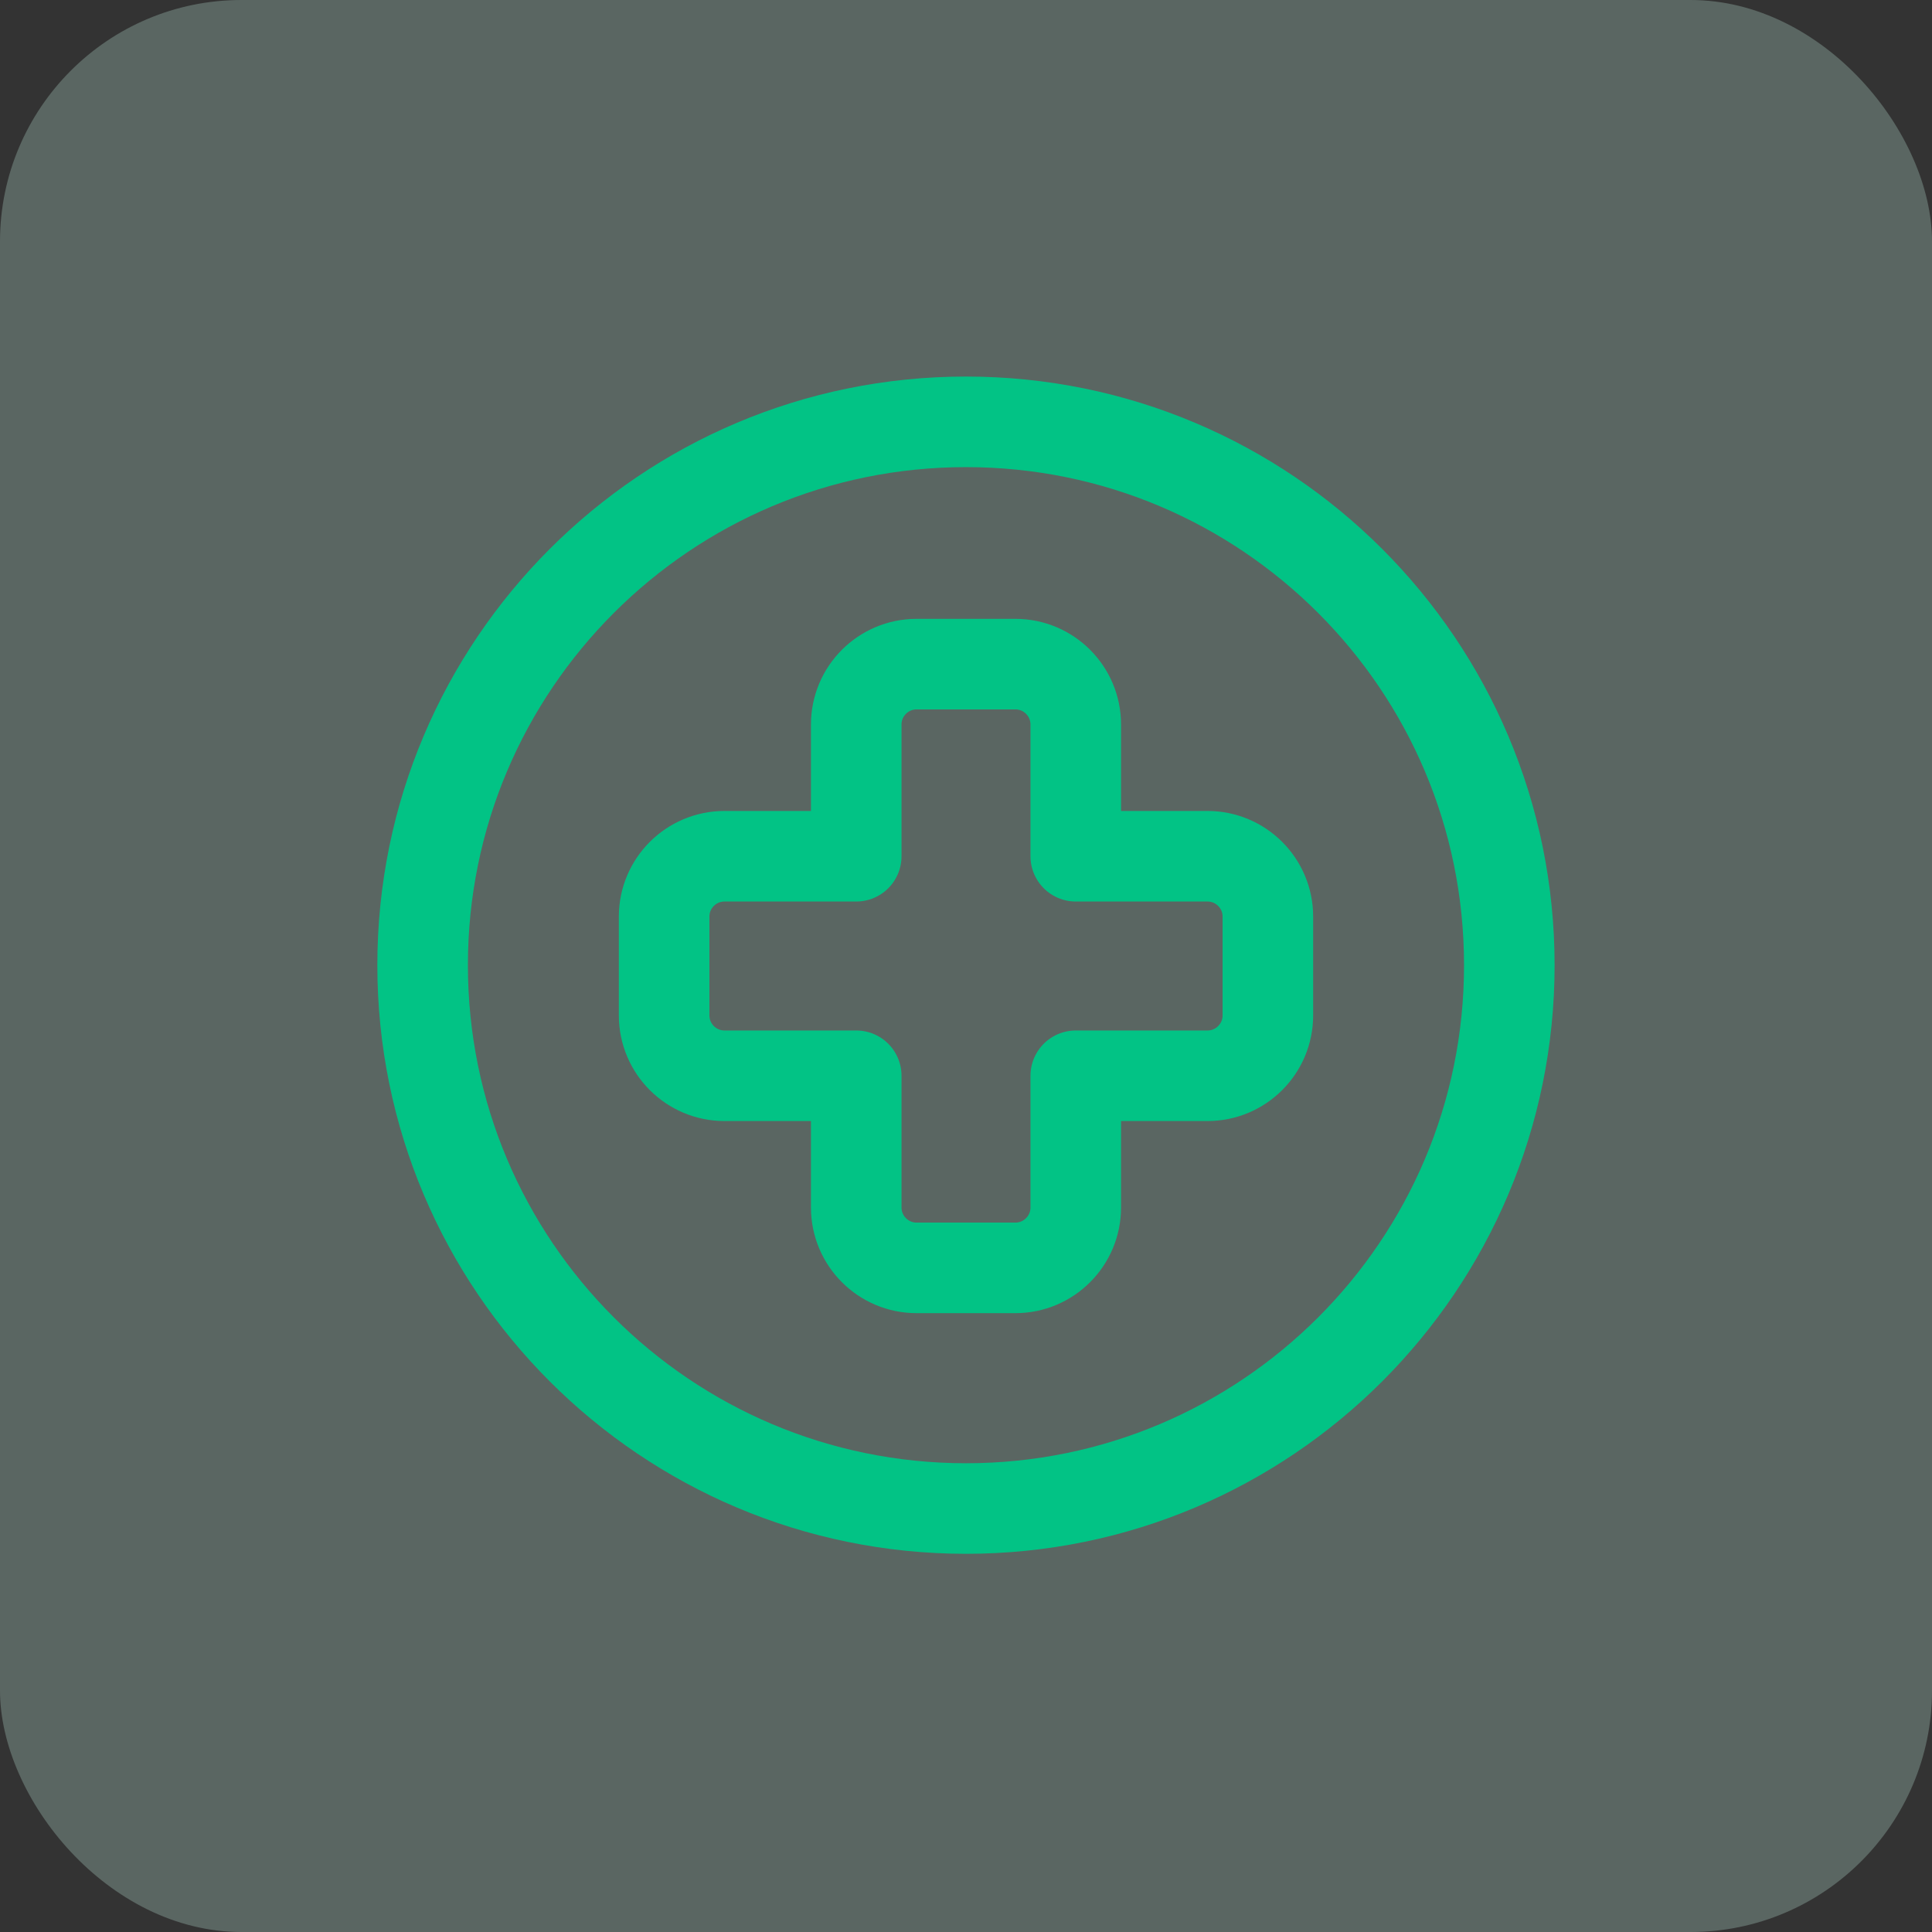
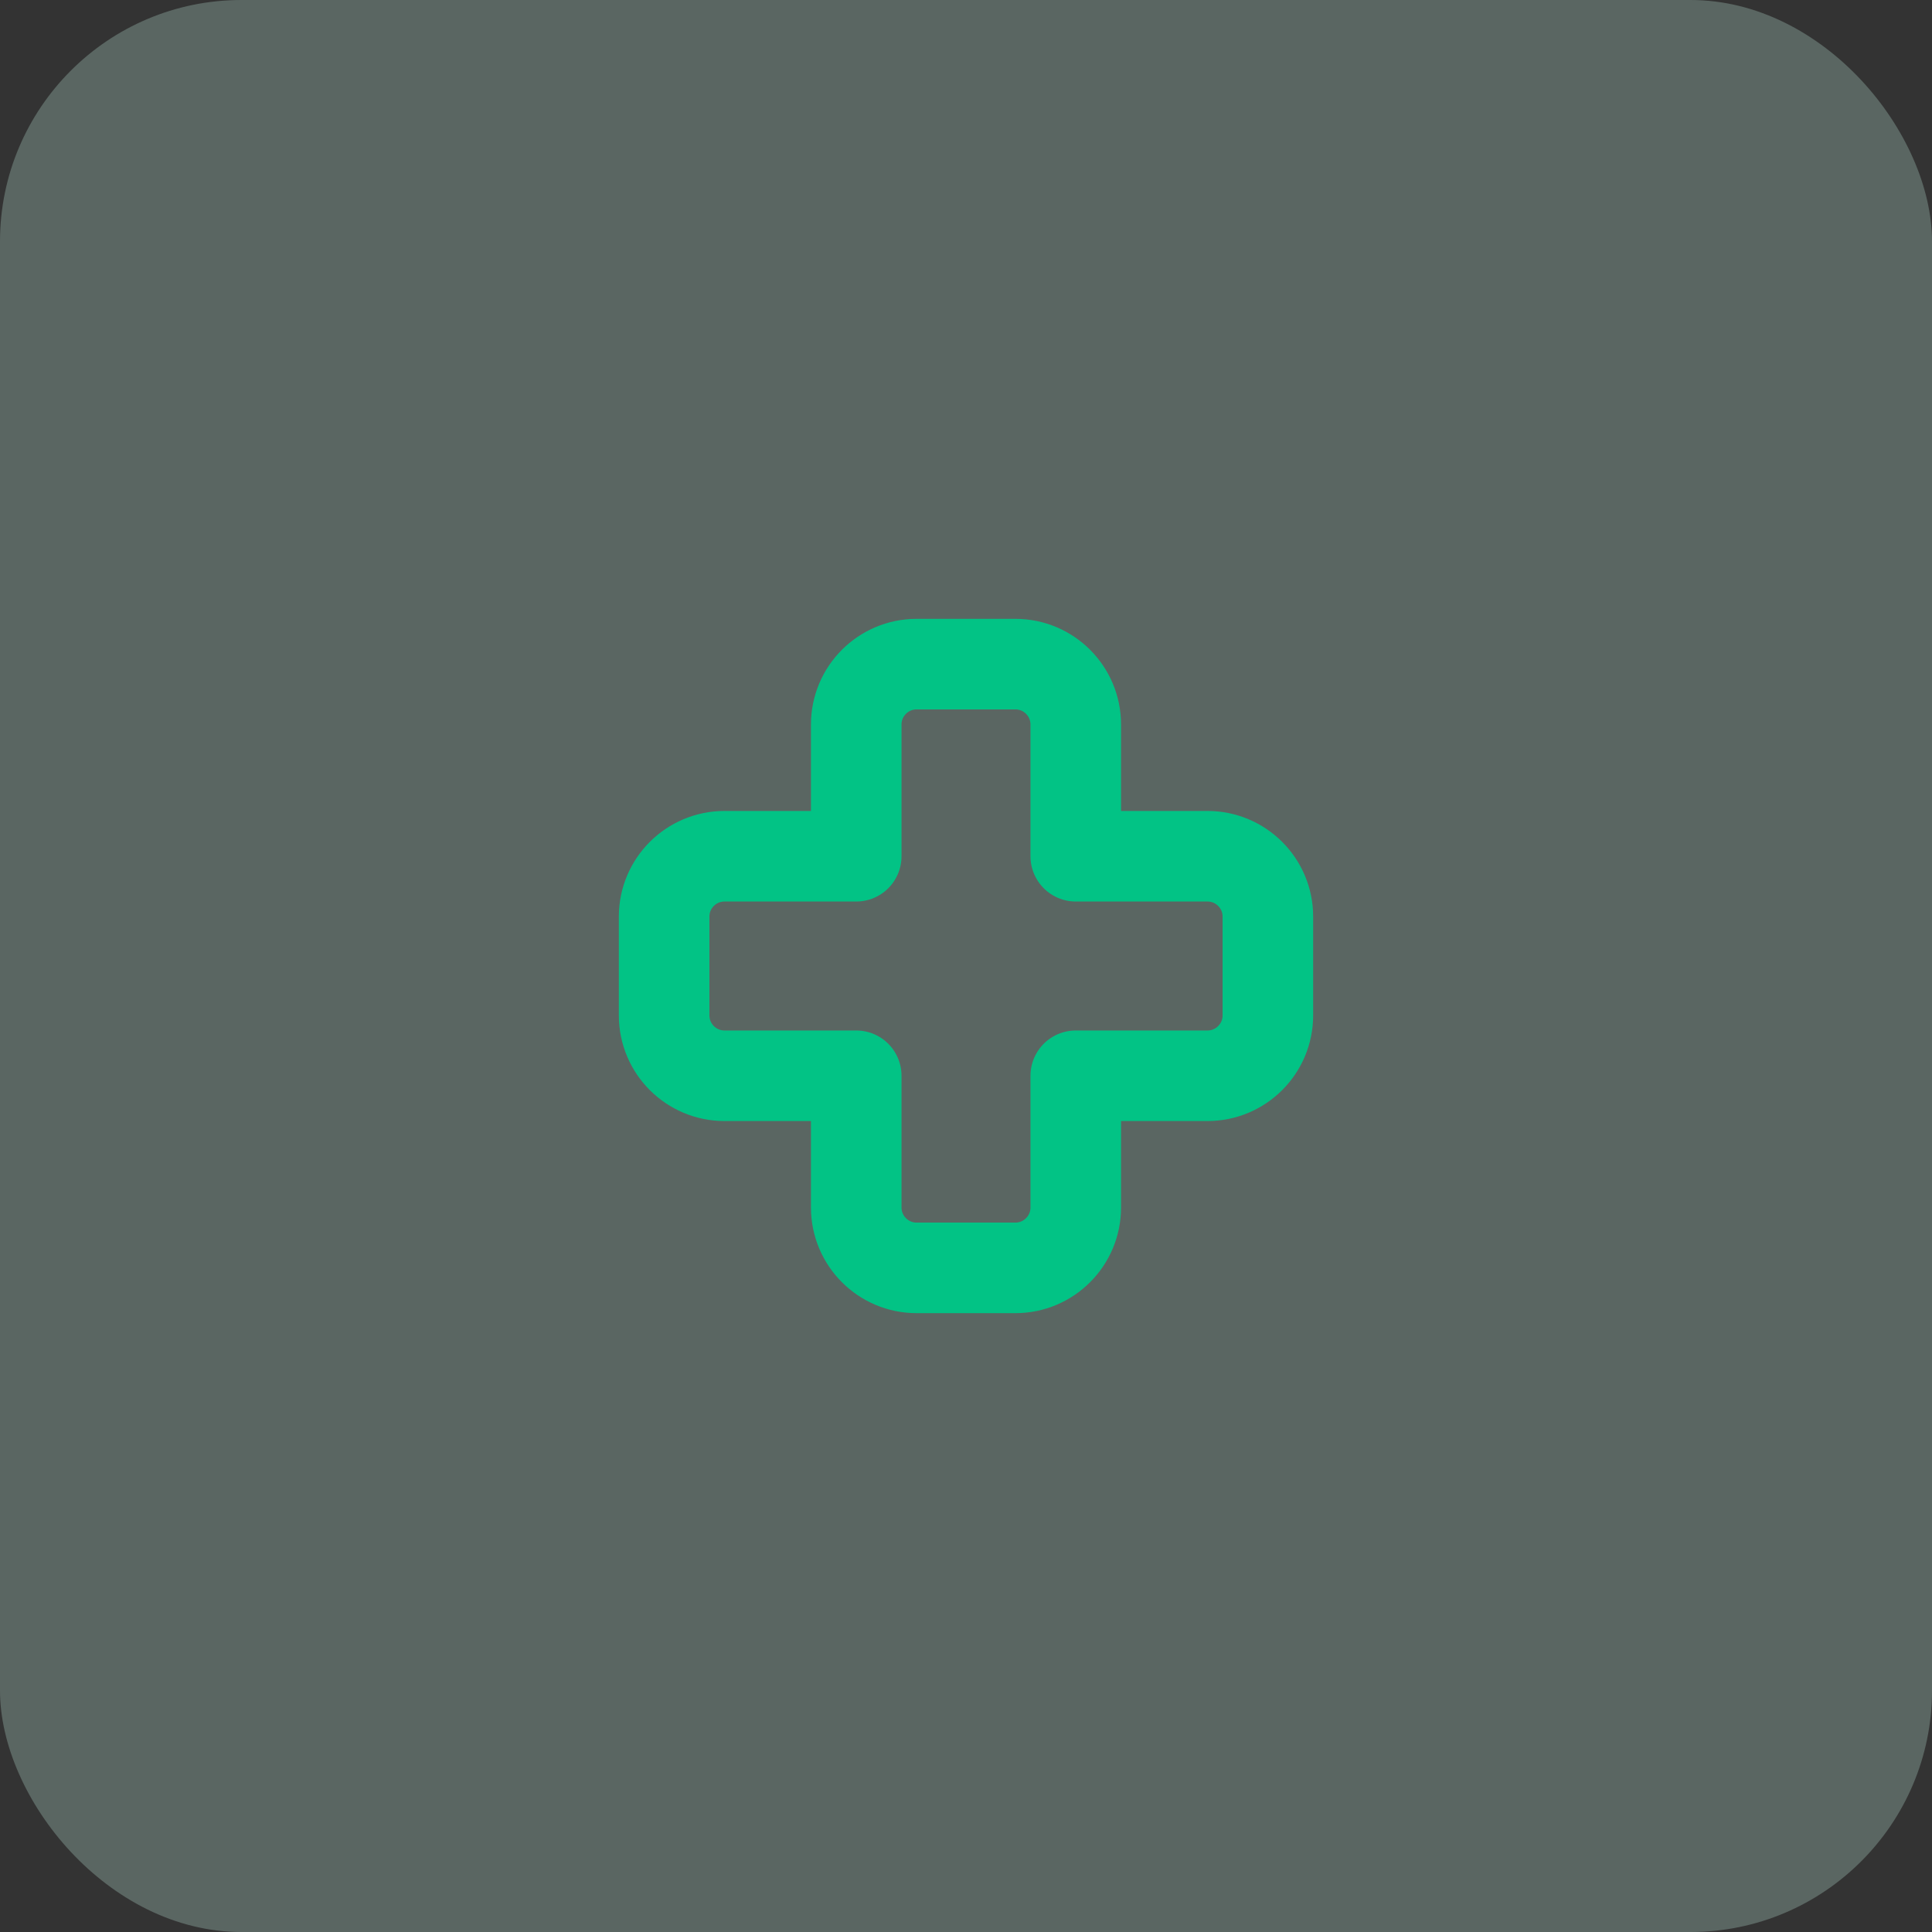
<svg xmlns="http://www.w3.org/2000/svg" width="32" height="32" viewBox="0 0 32 32" fill="none">
  <rect x="0" y="0" width="32" height="32" fill="#333333" stroke="none" />
  <rect opacity="0.25" width="32" height="32" rx="4" fill="#D3FFF1" />
-   <path fill-rule="evenodd" clip-rule="evenodd" d="M16 24.986V24.986C11.03 24.986 7 20.957 7 15.987V15.986C7 11.016 11.029 6.987 15.999 6.987H16C20.97 6.987 24.999 11.016 24.999 15.986V15.986C25 20.956 20.97 24.986 16 24.986Z" stroke="#02C385" stroke-width="1.5" stroke-linecap="round" stroke-linejoin="round" />
  <path fill-rule="evenodd" clip-rule="evenodd" d="M20 14.182H17.818V12C17.818 11.448 17.37 11 16.818 11H15.182C14.63 11 14.182 11.448 14.182 12V14.182H12C11.448 14.182 11 14.63 11 15.182V16.818C11 17.37 11.448 17.818 12 17.818H14.182V20C14.182 20.552 14.63 21 15.182 21H16.818C17.37 21 17.818 20.552 17.818 20V17.818H20C20.552 17.818 21 17.37 21 16.818V15.182C21 14.63 20.552 14.182 20 14.182Z" stroke="#02C385" stroke-width="1.5" stroke-linecap="round" stroke-linejoin="round" />
</svg>